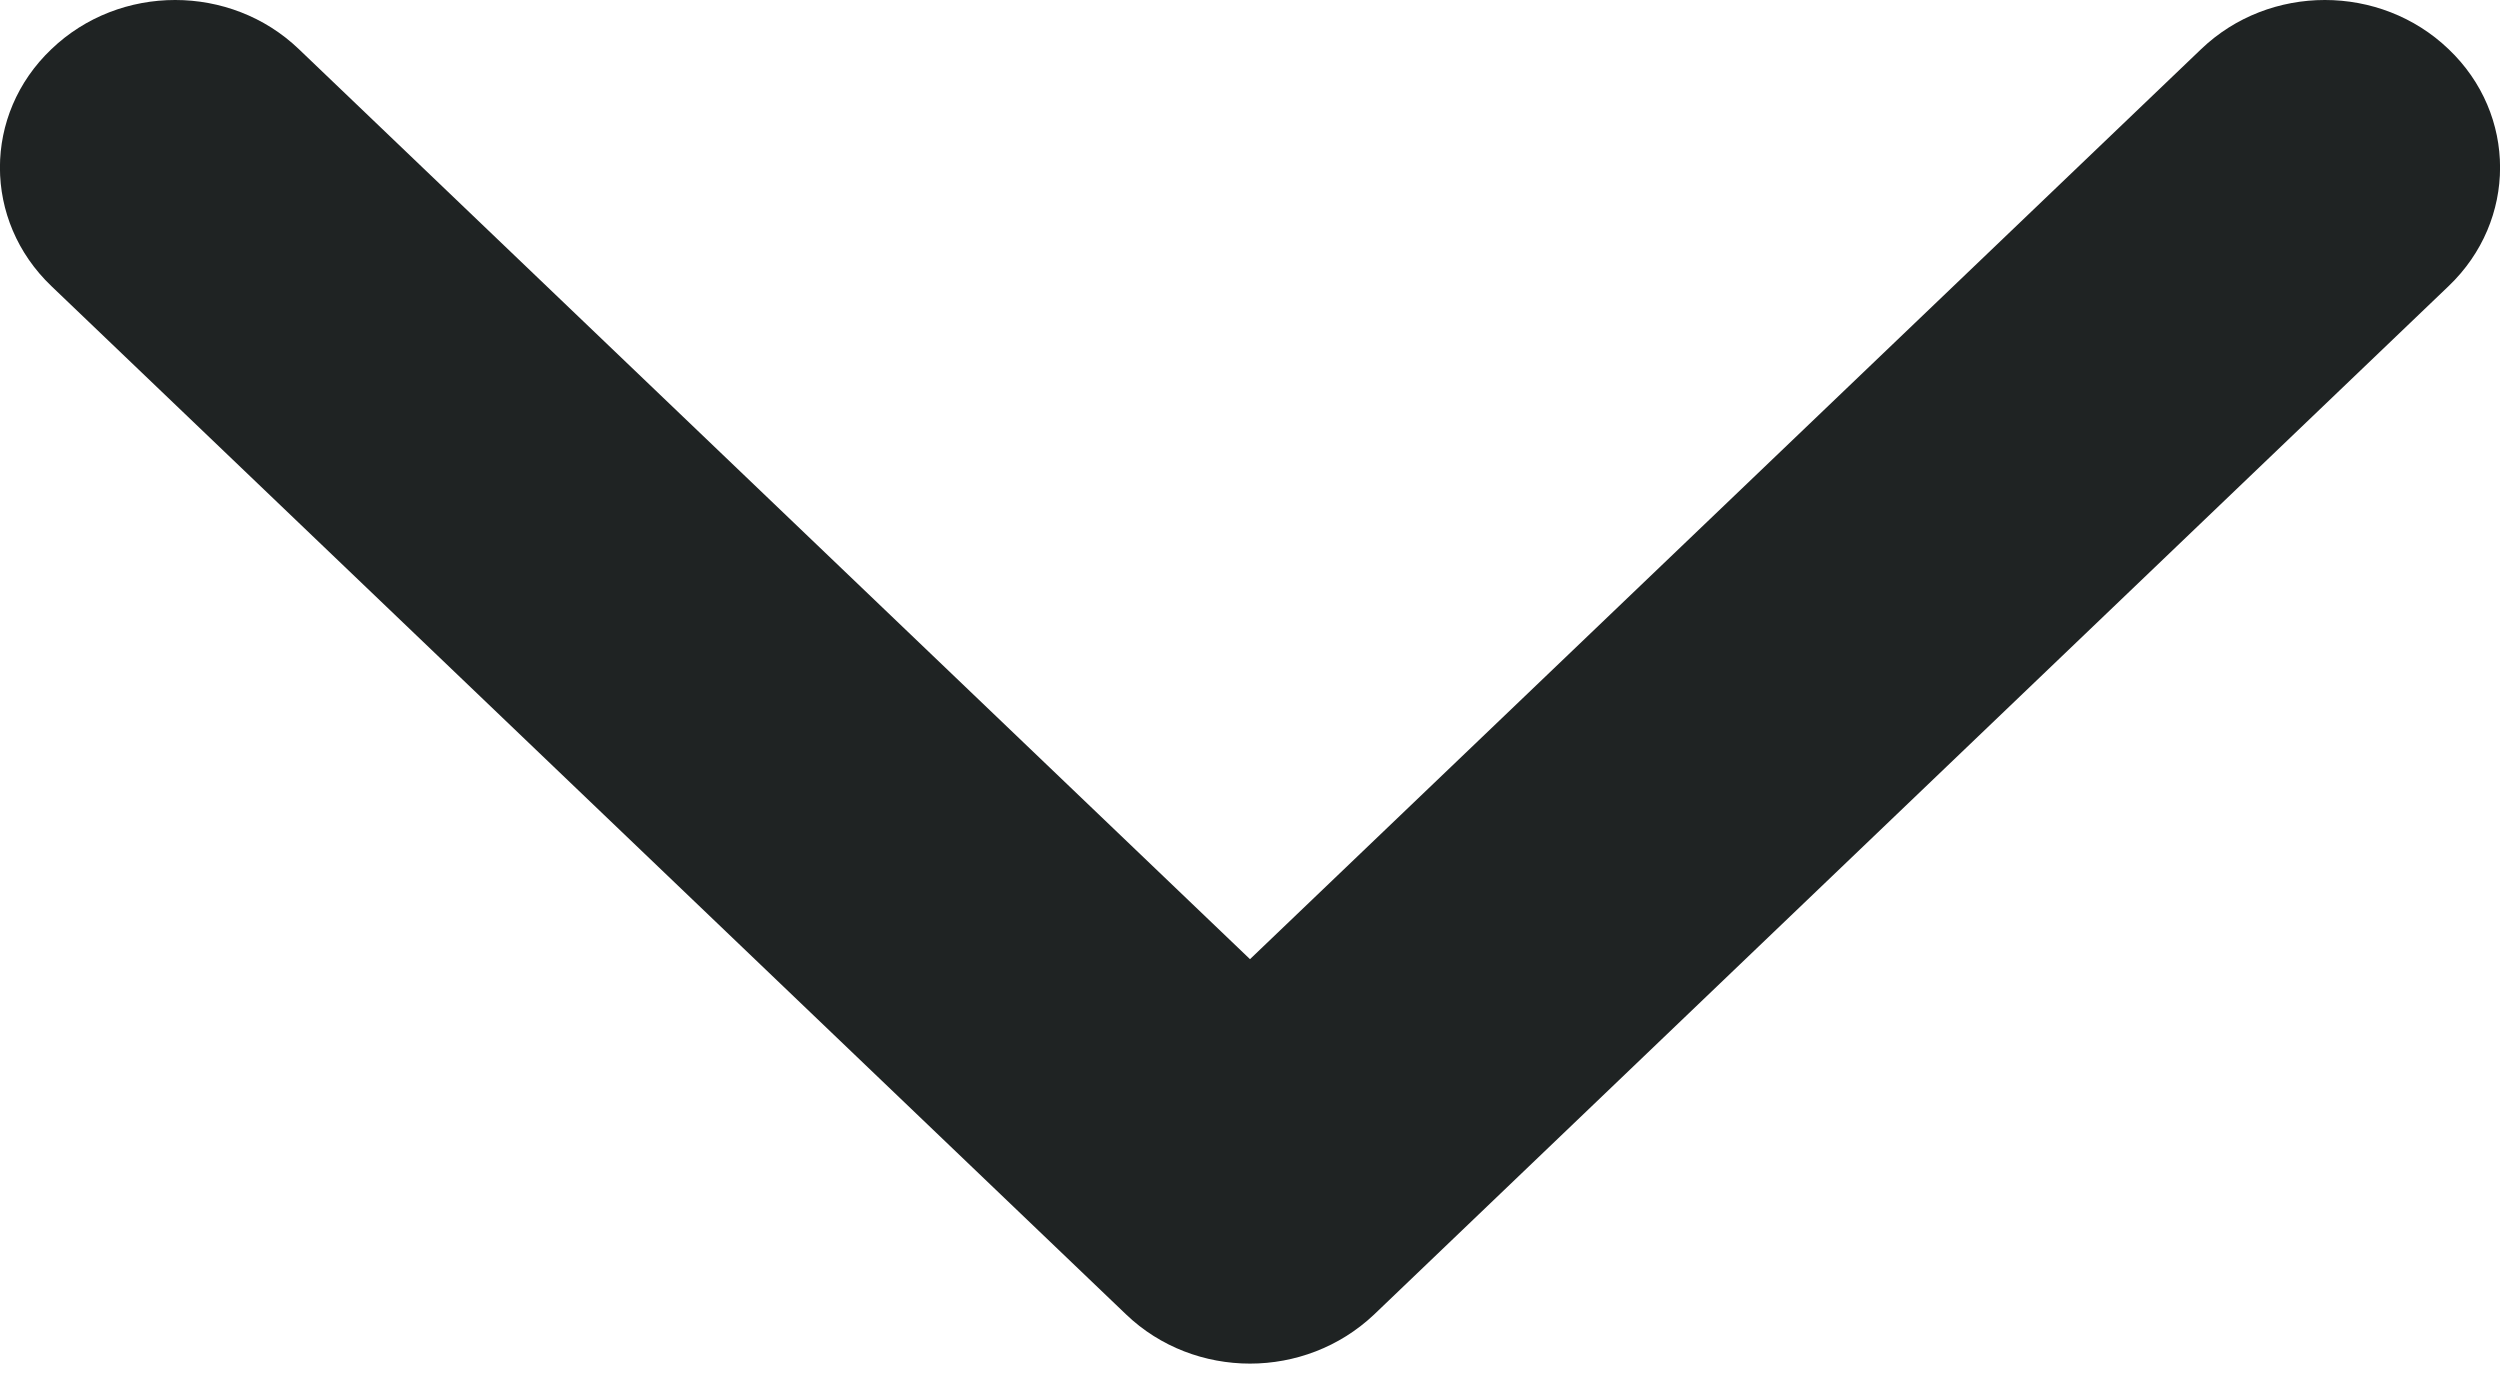
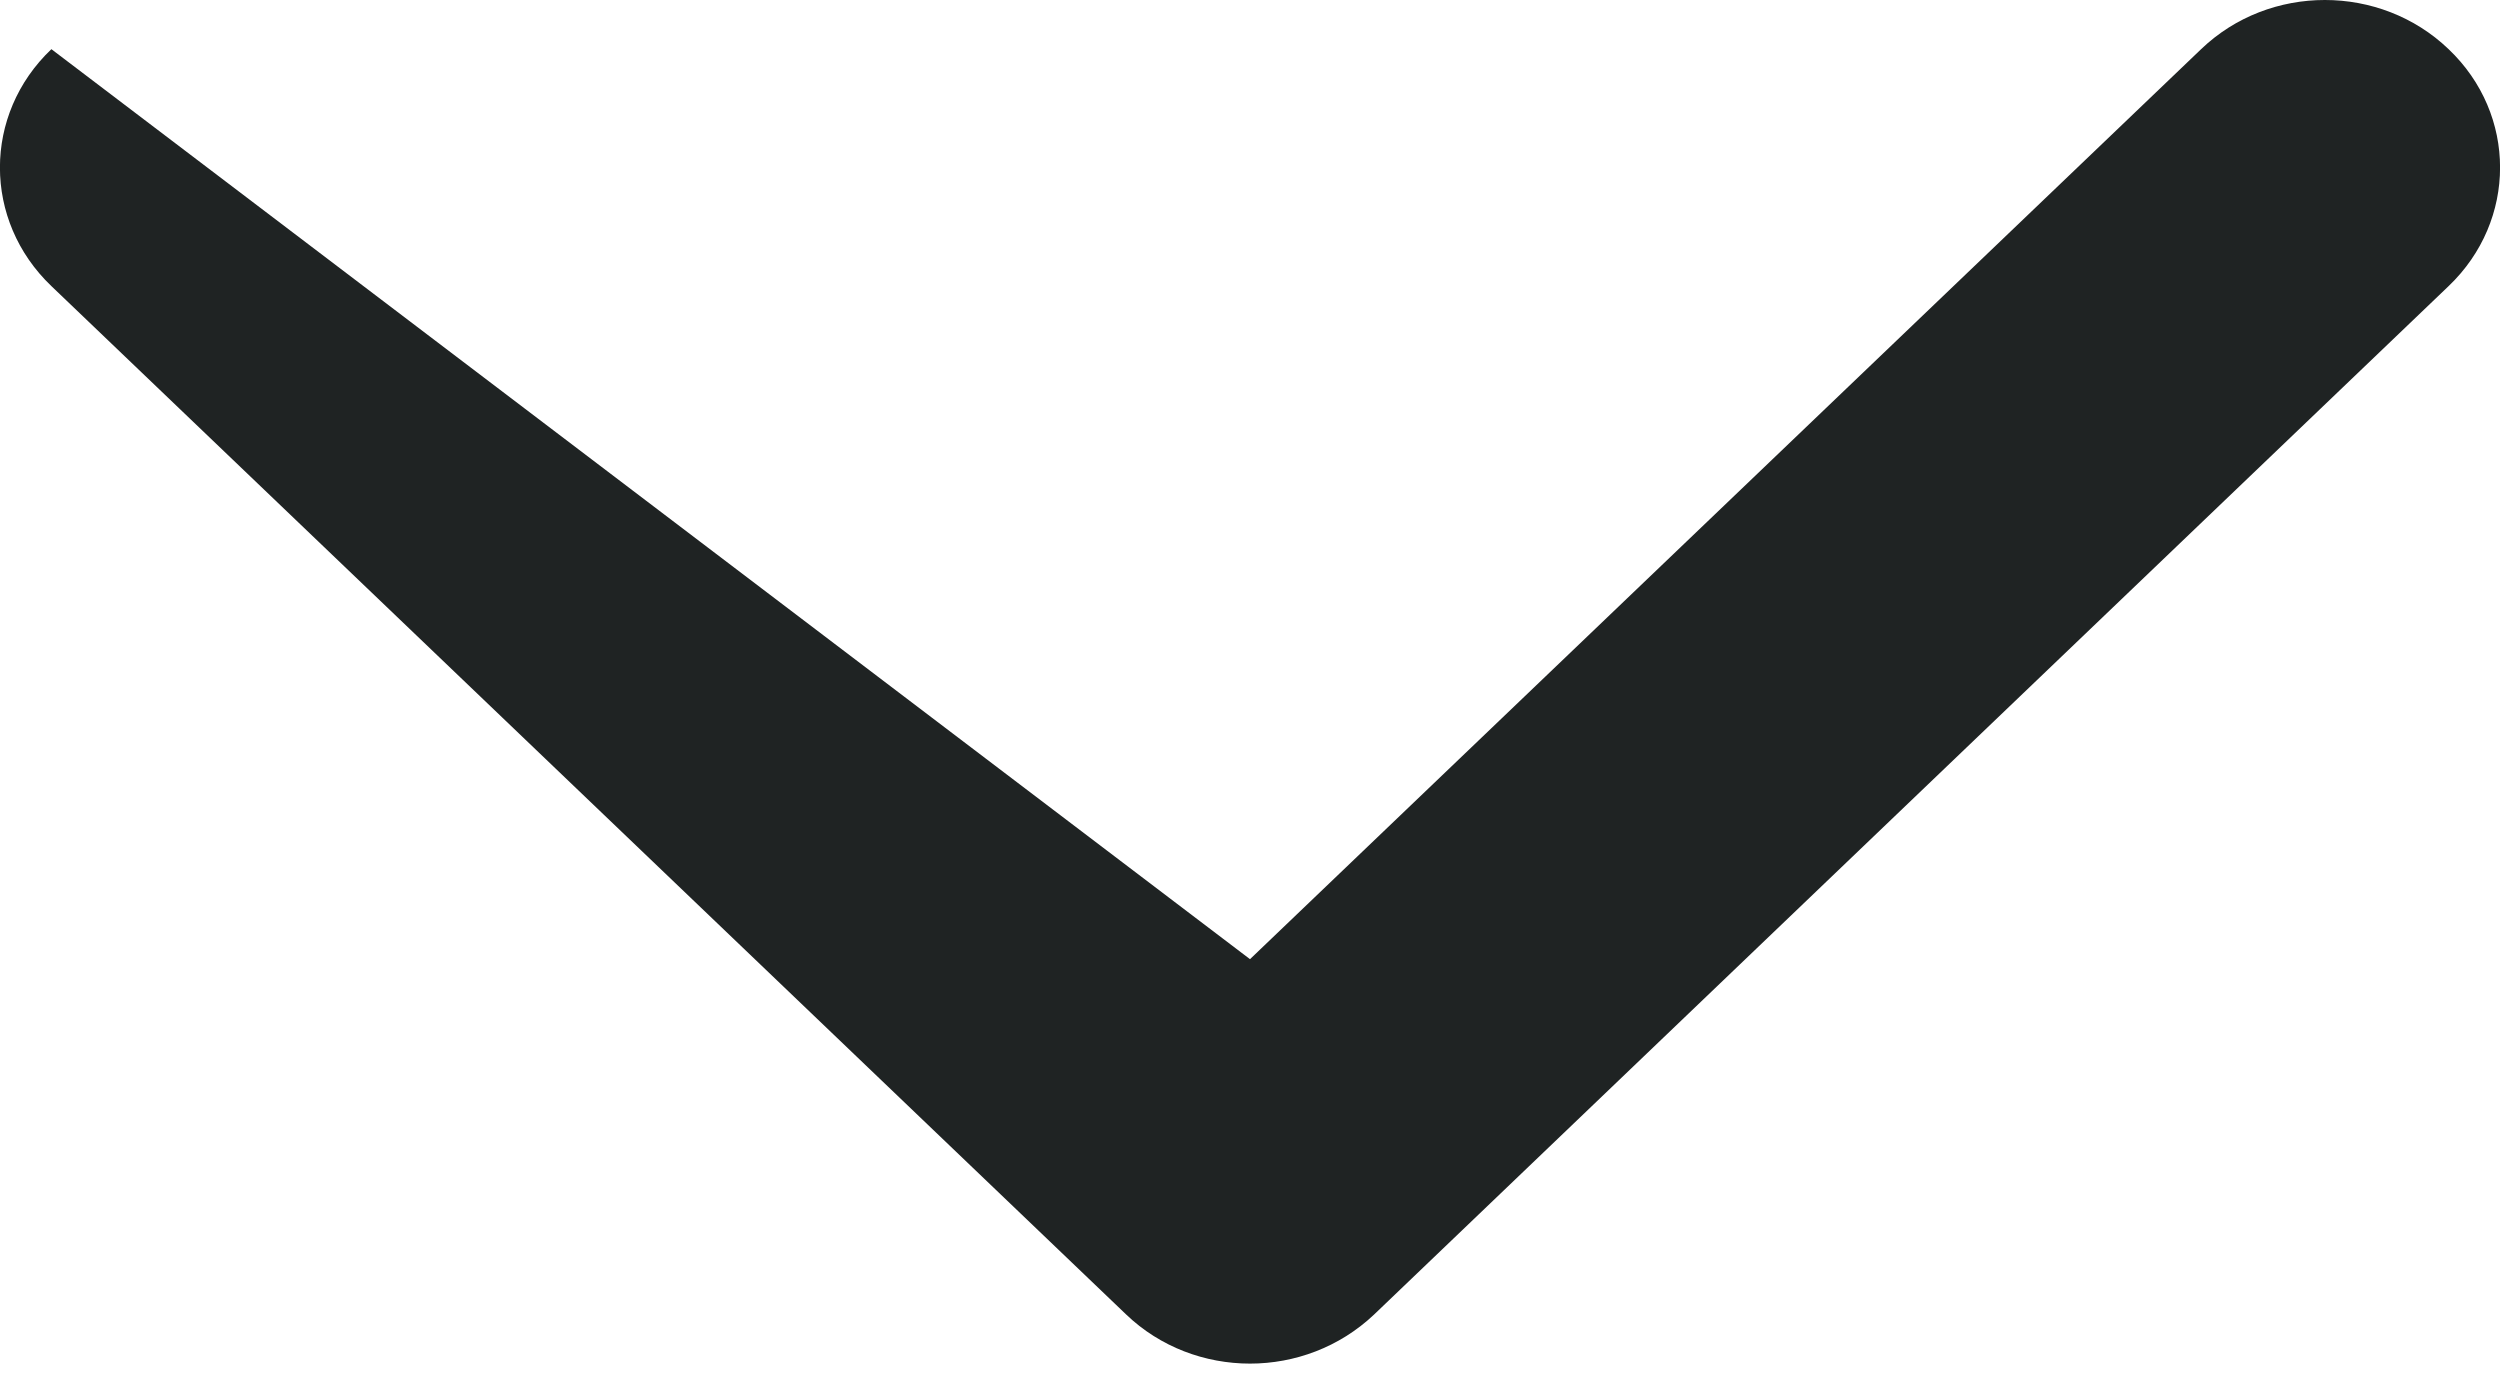
<svg xmlns="http://www.w3.org/2000/svg" width="9" height="5" viewBox="0 0 9 5" fill="none">
-   <path d="M4.054 4.732L0.185 1.03C-0.062 0.794 -0.062 0.412 0.185 0.177C0.431 -0.059 0.83 -0.059 1.076 0.177L4.5 3.453L7.924 0.177C8.17 -0.059 8.569 -0.059 8.815 0.177C9.062 0.412 9.062 0.794 8.815 1.03L4.946 4.733C4.822 4.85 4.661 4.909 4.5 4.909C4.339 4.909 4.177 4.85 4.054 4.732Z" fill="#1F2323" />
+   <path d="M4.054 4.732L0.185 1.03C-0.062 0.794 -0.062 0.412 0.185 0.177L4.5 3.453L7.924 0.177C8.17 -0.059 8.569 -0.059 8.815 0.177C9.062 0.412 9.062 0.794 8.815 1.03L4.946 4.733C4.822 4.85 4.661 4.909 4.5 4.909C4.339 4.909 4.177 4.85 4.054 4.732Z" fill="#1F2323" />
</svg>